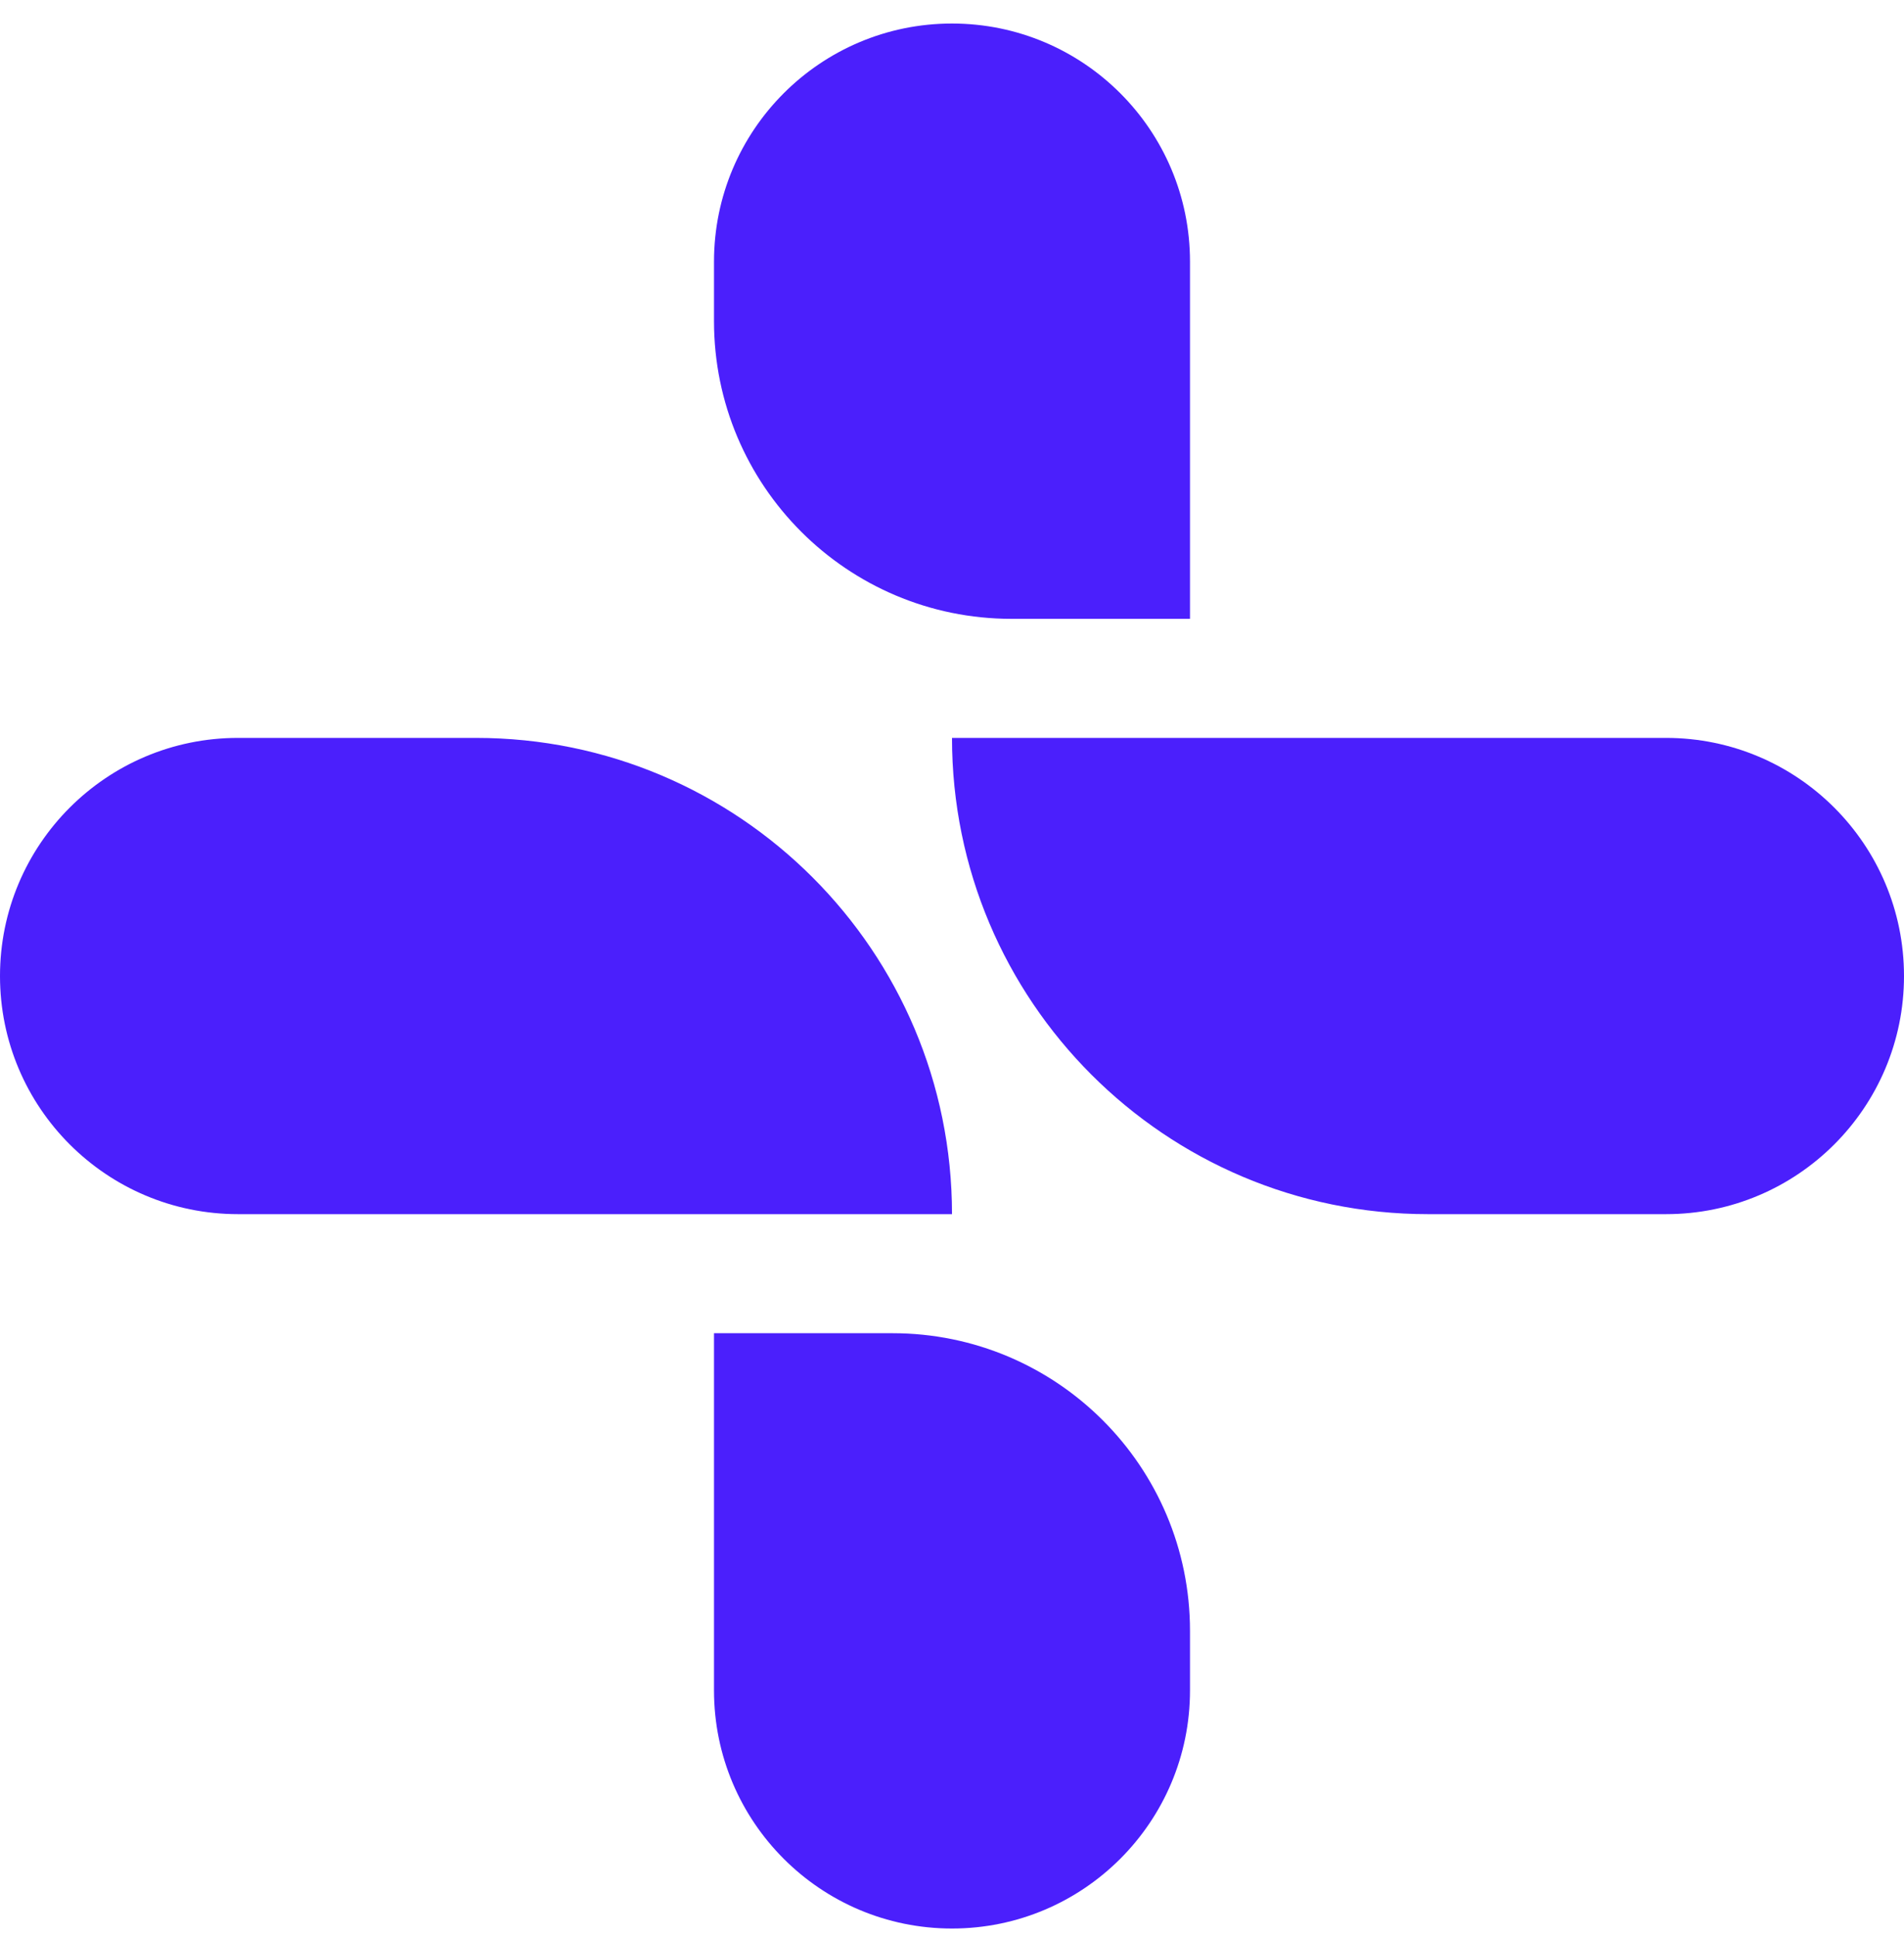
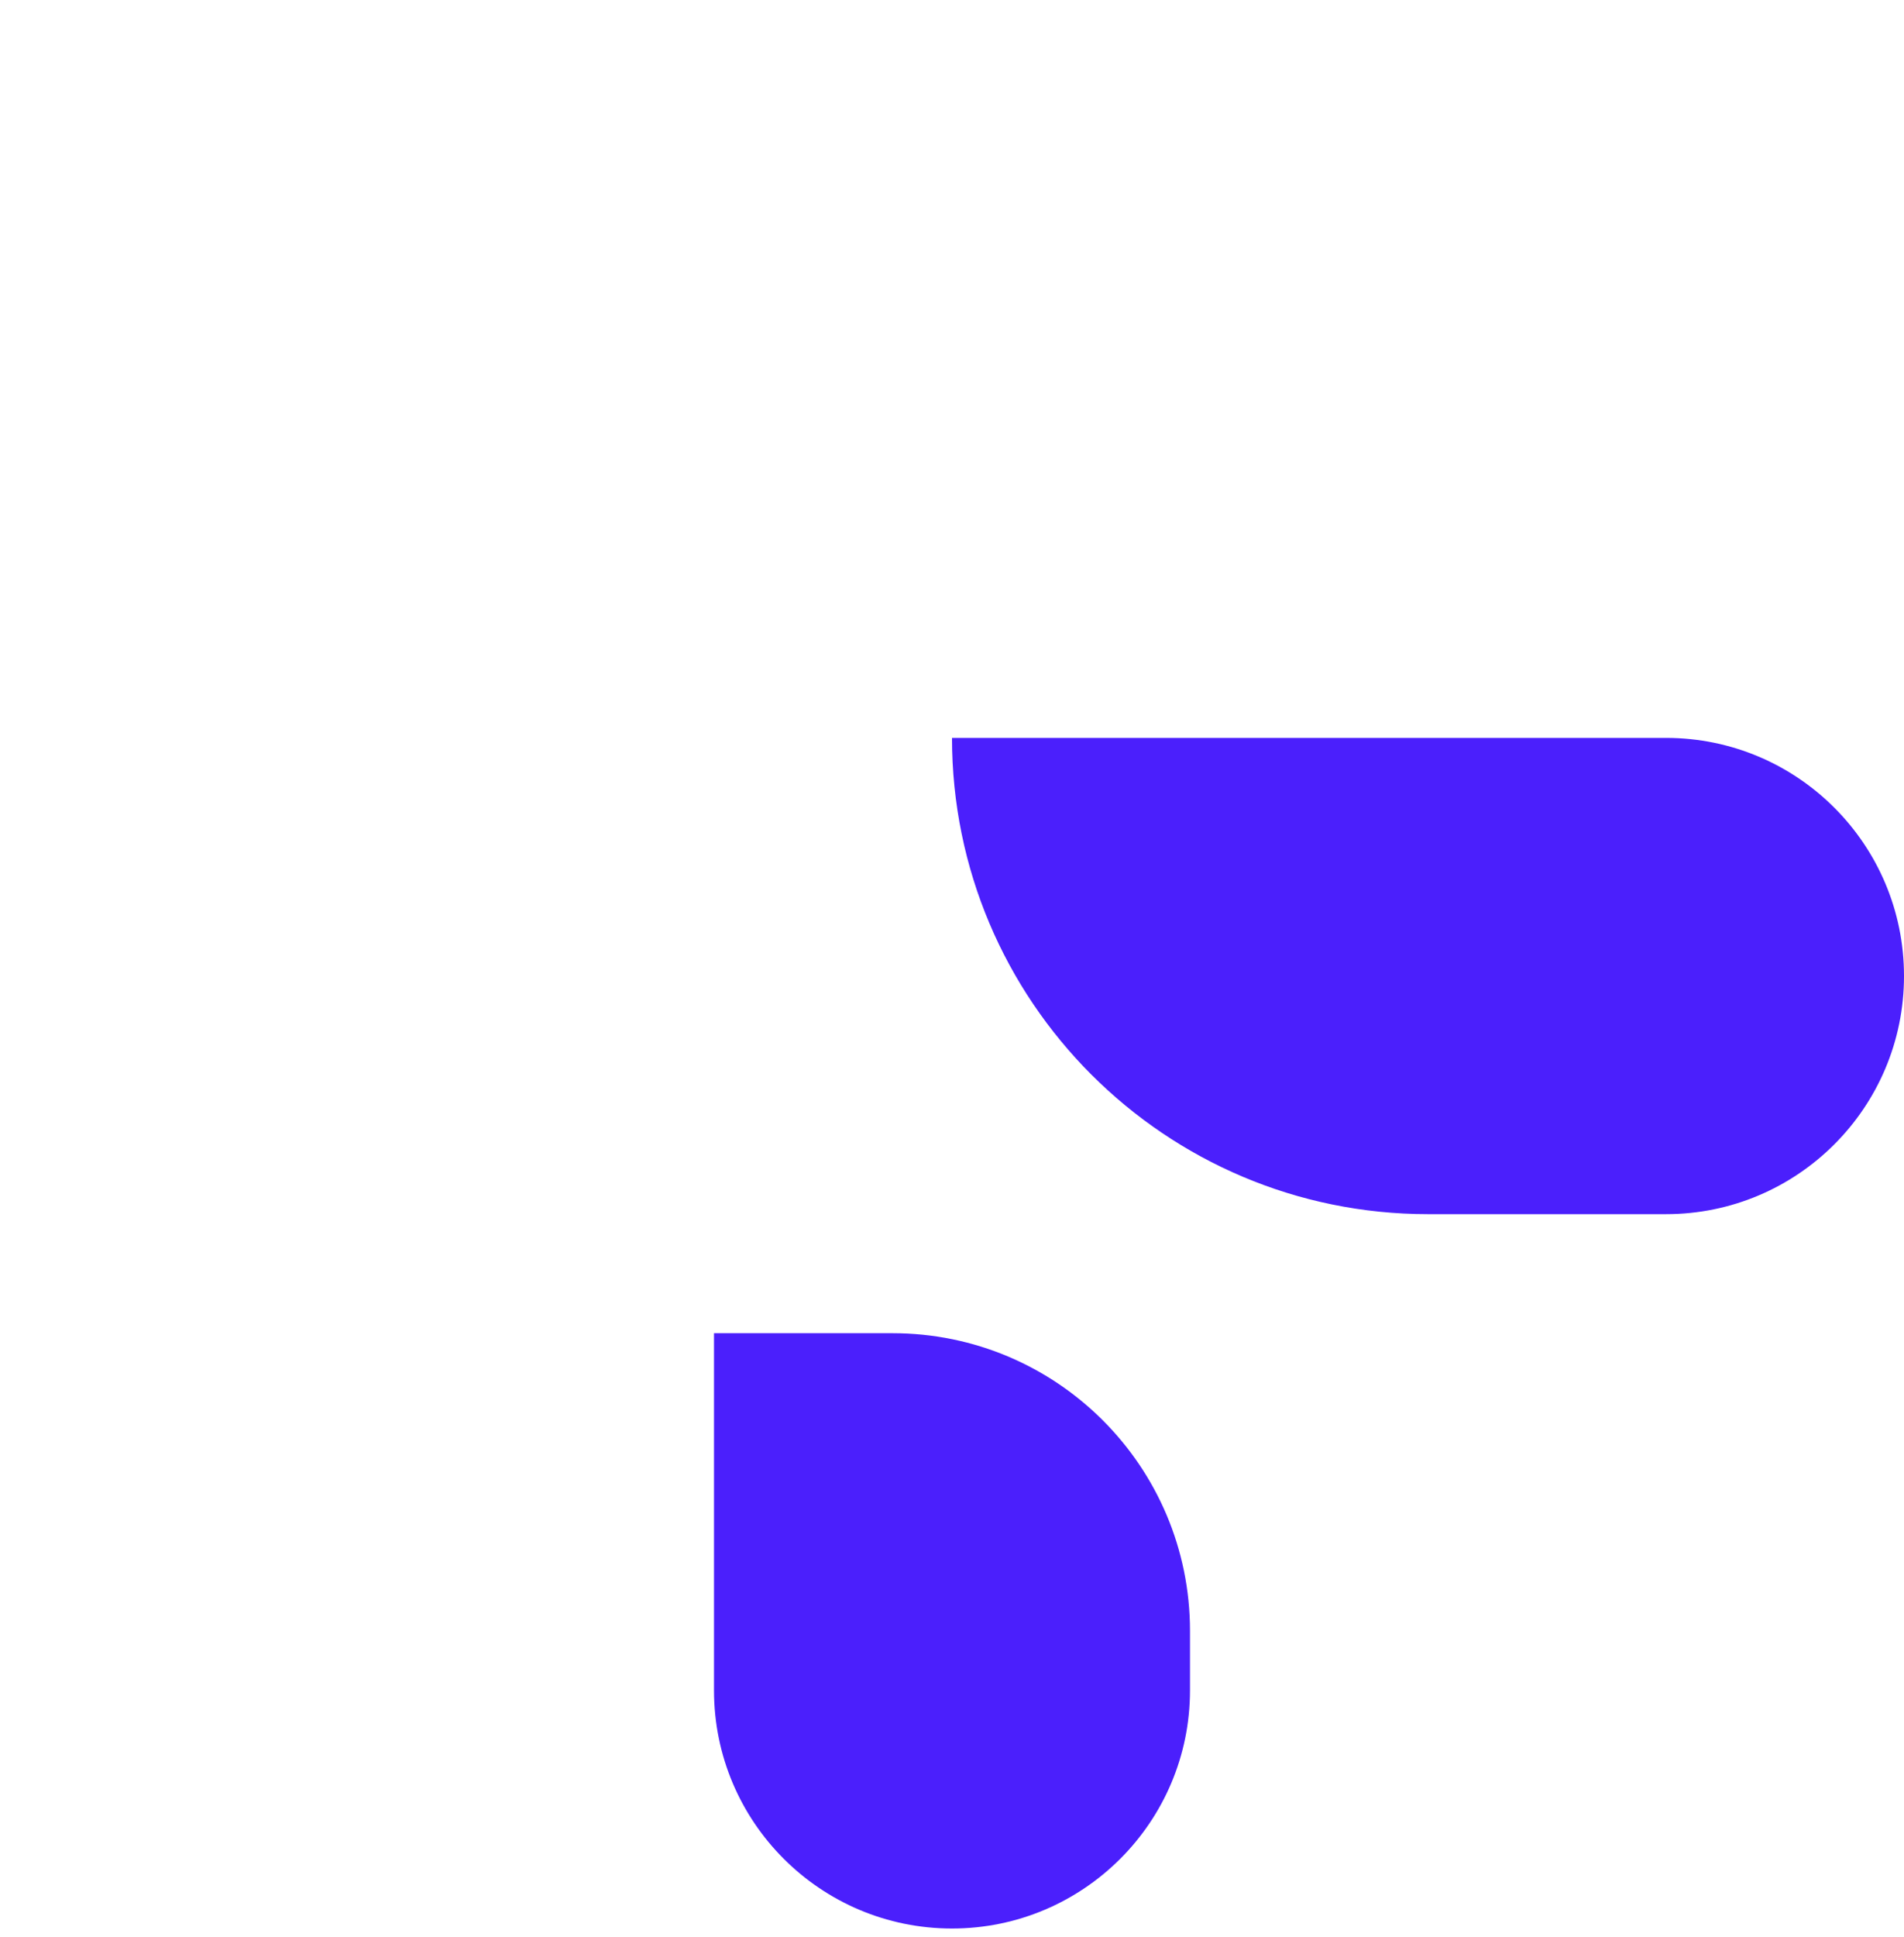
<svg xmlns="http://www.w3.org/2000/svg" width="60" height="61" viewBox="0 0 60 61" fill="none">
-   <path d="M37.5 19.491V8.241C37.5 4.099 34.142 0.741 30 0.741C25.858 0.741 22.5 4.099 22.5 8.241V10.116C22.5 15.293 26.697 19.491 31.875 19.491H37.5Z" fill="#4B1FFC" />
  <path d="M22.5 41.991V53.241C22.5 57.383 25.858 60.741 30 60.741C34.142 60.741 37.5 57.383 37.5 53.241V51.366C37.5 46.188 33.303 41.991 28.125 41.991H22.5Z" fill="#4B1FFC" />
  <path d="M30 23.241H52.5C56.642 23.241 60 26.599 60 30.741C60 34.883 56.642 38.241 52.5 38.241H45C36.716 38.241 30 31.525 30 23.241Z" fill="#4B1FFC" />
-   <path d="M30 38.241H7.5C3.358 38.241 0 34.883 0 30.741C0 26.599 3.358 23.241 7.5 23.241H15C23.284 23.241 30 29.956 30 38.241Z" fill="#4B1FFC" />
</svg>